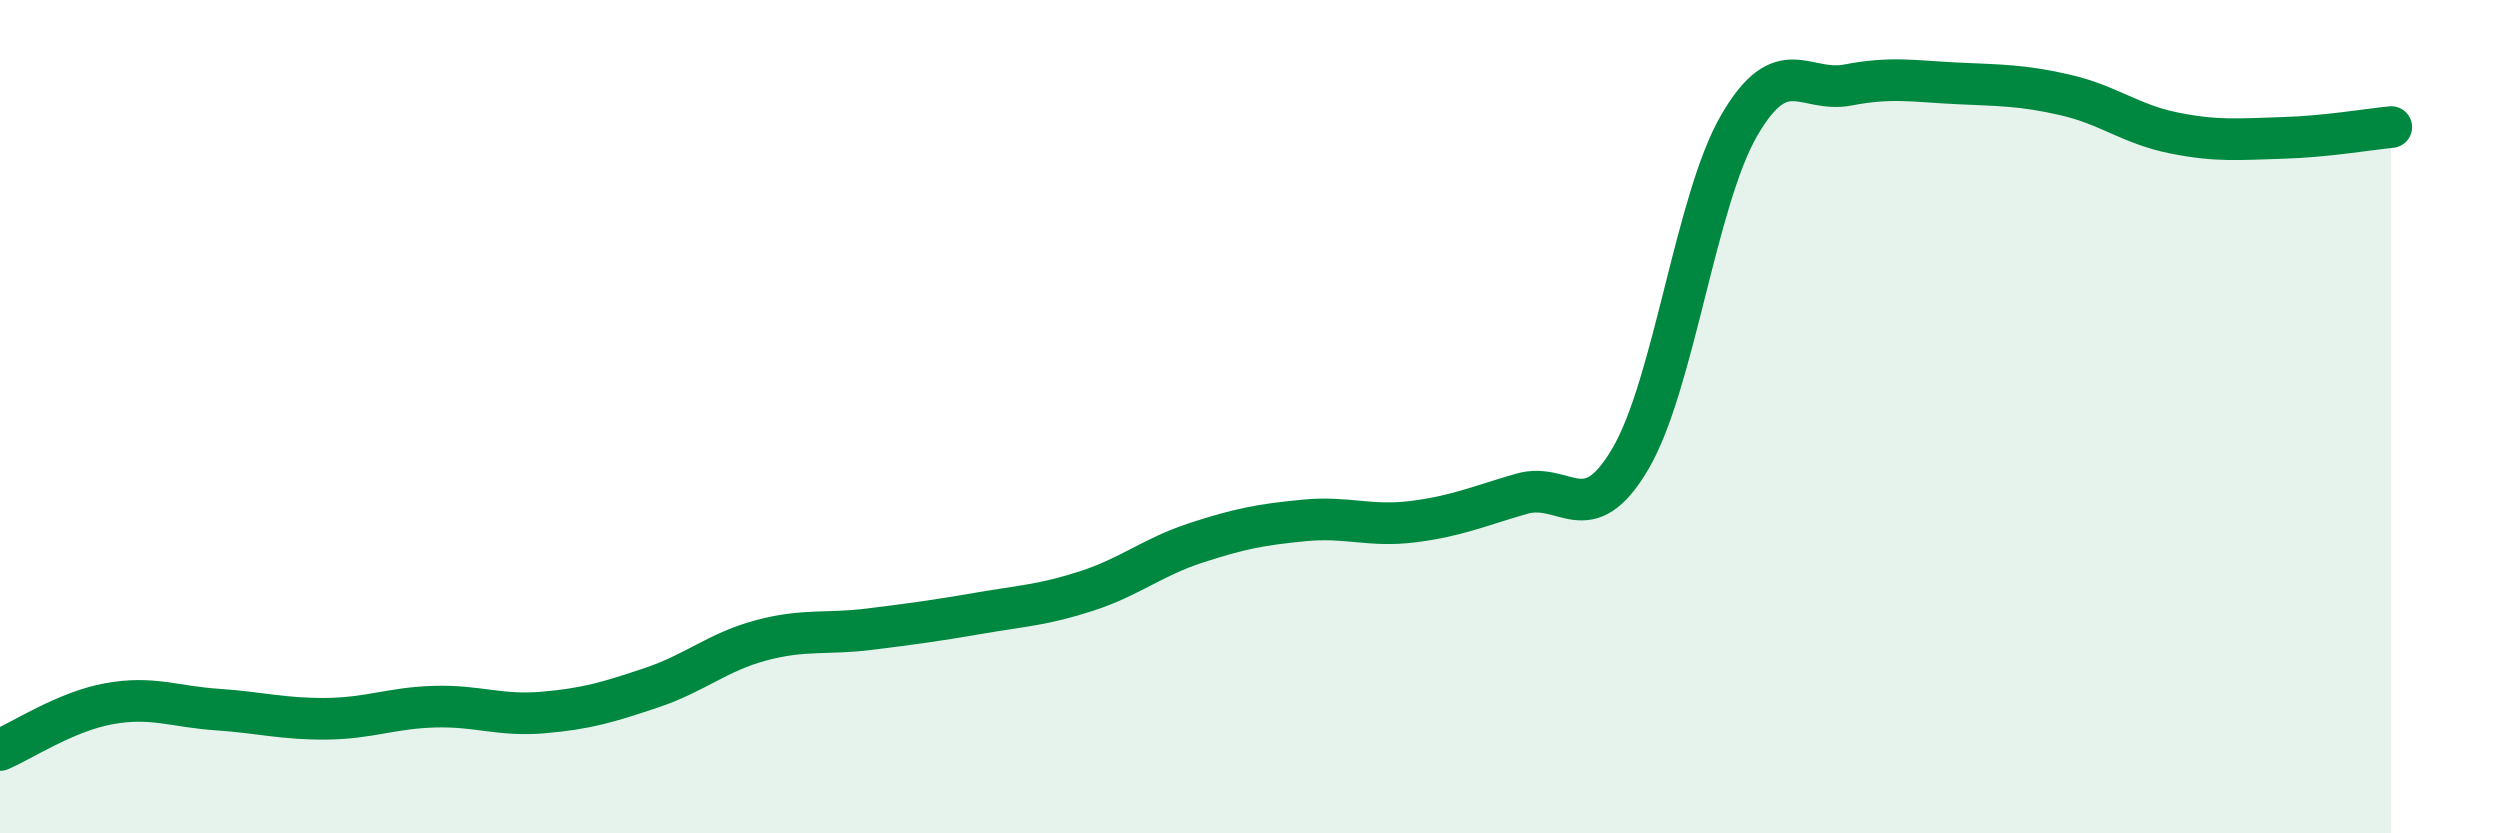
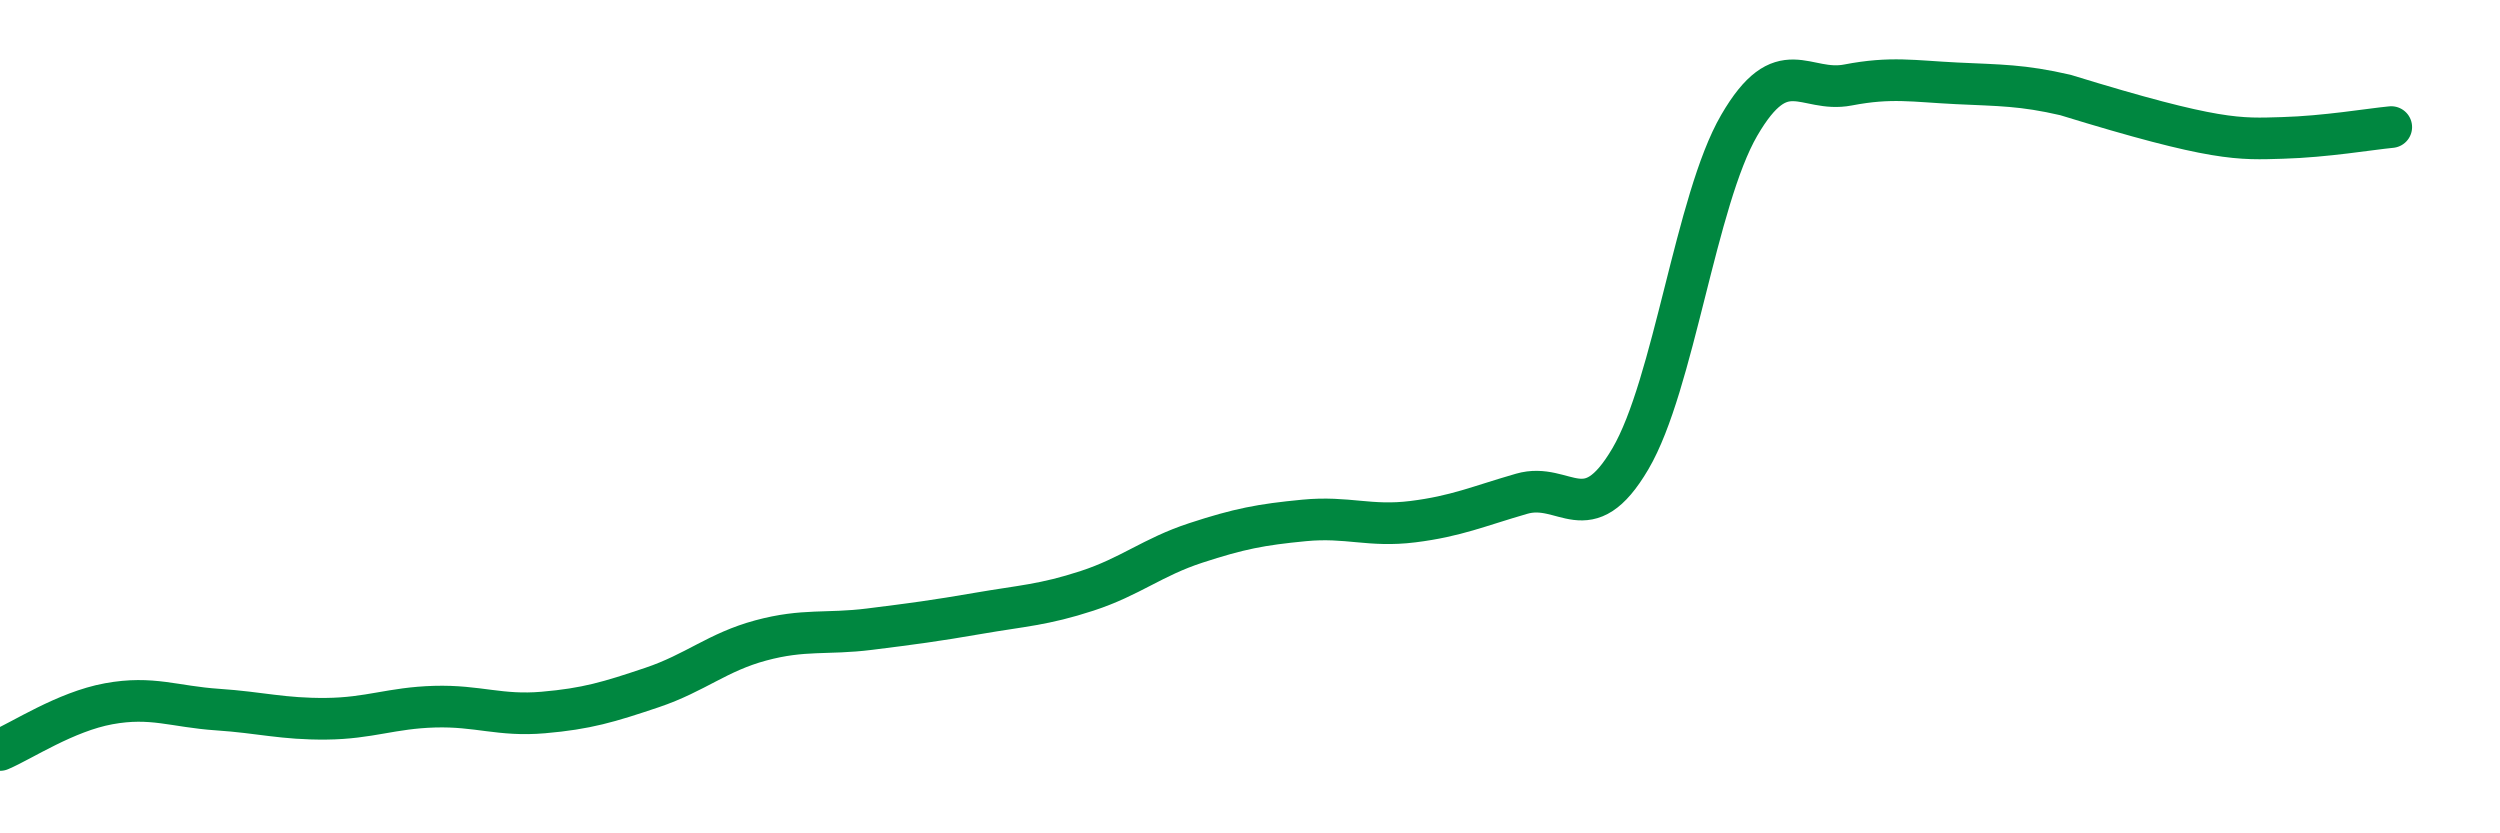
<svg xmlns="http://www.w3.org/2000/svg" width="60" height="20" viewBox="0 0 60 20">
-   <path d="M 0,18 C 0.52,17.78 1.57,17.08 2.61,16.89 C 3.65,16.7 4.18,16.96 5.22,17.03 C 6.26,17.1 6.79,17.26 7.83,17.25 C 8.87,17.24 9.39,16.99 10.43,16.96 C 11.47,16.93 12,17.19 13.04,17.1 C 14.08,17.01 14.61,16.85 15.65,16.5 C 16.69,16.15 17.22,15.65 18.26,15.37 C 19.3,15.09 19.83,15.23 20.87,15.1 C 21.91,14.97 22.44,14.9 23.48,14.72 C 24.52,14.54 25.05,14.52 26.09,14.18 C 27.13,13.84 27.66,13.37 28.7,13.03 C 29.74,12.69 30.26,12.59 31.3,12.49 C 32.34,12.39 32.87,12.65 33.91,12.52 C 34.95,12.39 35.48,12.15 36.52,11.85 C 37.56,11.55 38.09,12.78 39.13,11.01 C 40.17,9.24 40.7,4.8 41.74,3.01 C 42.78,1.22 43.31,2.24 44.35,2.04 C 45.39,1.84 45.92,1.95 46.96,2 C 48,2.05 48.53,2.04 49.57,2.28 C 50.61,2.52 51.13,2.98 52.17,3.19 C 53.21,3.4 53.74,3.34 54.78,3.31 C 55.82,3.28 56.87,3.1 57.39,3.05L57.39 20L0 20Z" fill="#008740" opacity="0.1" stroke-linecap="round" stroke-linejoin="round" />
-   <path d="M 0,18 C 0.52,17.78 1.57,17.08 2.61,16.89 C 3.65,16.7 4.18,16.96 5.22,17.03 C 6.26,17.1 6.79,17.26 7.83,17.25 C 8.87,17.24 9.39,16.99 10.43,16.96 C 11.47,16.93 12,17.19 13.04,17.1 C 14.08,17.01 14.61,16.85 15.65,16.5 C 16.69,16.15 17.22,15.65 18.26,15.37 C 19.3,15.09 19.83,15.23 20.87,15.1 C 21.91,14.97 22.44,14.9 23.48,14.72 C 24.52,14.54 25.05,14.52 26.09,14.18 C 27.13,13.84 27.66,13.37 28.7,13.03 C 29.74,12.69 30.26,12.59 31.3,12.49 C 32.34,12.39 32.87,12.65 33.91,12.52 C 34.95,12.39 35.48,12.15 36.52,11.85 C 37.56,11.55 38.09,12.78 39.13,11.01 C 40.17,9.24 40.7,4.8 41.74,3.01 C 42.78,1.22 43.31,2.24 44.35,2.04 C 45.39,1.84 45.92,1.95 46.96,2 C 48,2.05 48.53,2.04 49.57,2.28 C 50.61,2.52 51.13,2.98 52.17,3.19 C 53.21,3.4 53.74,3.34 54.78,3.31 C 55.82,3.28 56.87,3.1 57.39,3.05" stroke="#008740" stroke-width="1" fill="none" stroke-linecap="round" stroke-linejoin="round" />
+   <path d="M 0,18 C 0.52,17.78 1.57,17.08 2.61,16.89 C 3.65,16.7 4.18,16.96 5.22,17.03 C 6.26,17.1 6.79,17.26 7.83,17.25 C 8.87,17.24 9.39,16.99 10.43,16.96 C 11.47,16.93 12,17.19 13.04,17.1 C 14.08,17.01 14.61,16.85 15.65,16.5 C 16.69,16.15 17.22,15.65 18.26,15.37 C 19.3,15.09 19.83,15.23 20.87,15.1 C 21.91,14.97 22.44,14.9 23.48,14.72 C 24.52,14.54 25.05,14.52 26.09,14.18 C 27.13,13.84 27.66,13.37 28.7,13.03 C 29.74,12.69 30.26,12.59 31.3,12.49 C 32.34,12.39 32.87,12.65 33.91,12.52 C 34.95,12.39 35.48,12.15 36.52,11.85 C 37.56,11.55 38.09,12.78 39.13,11.01 C 40.17,9.24 40.7,4.8 41.74,3.01 C 42.78,1.22 43.31,2.24 44.35,2.04 C 45.39,1.84 45.92,1.95 46.96,2 C 48,2.05 48.53,2.04 49.57,2.28 C 53.21,3.4 53.74,3.34 54.78,3.31 C 55.82,3.28 56.87,3.1 57.39,3.05" stroke="#008740" stroke-width="1" fill="none" stroke-linecap="round" stroke-linejoin="round" />
</svg>